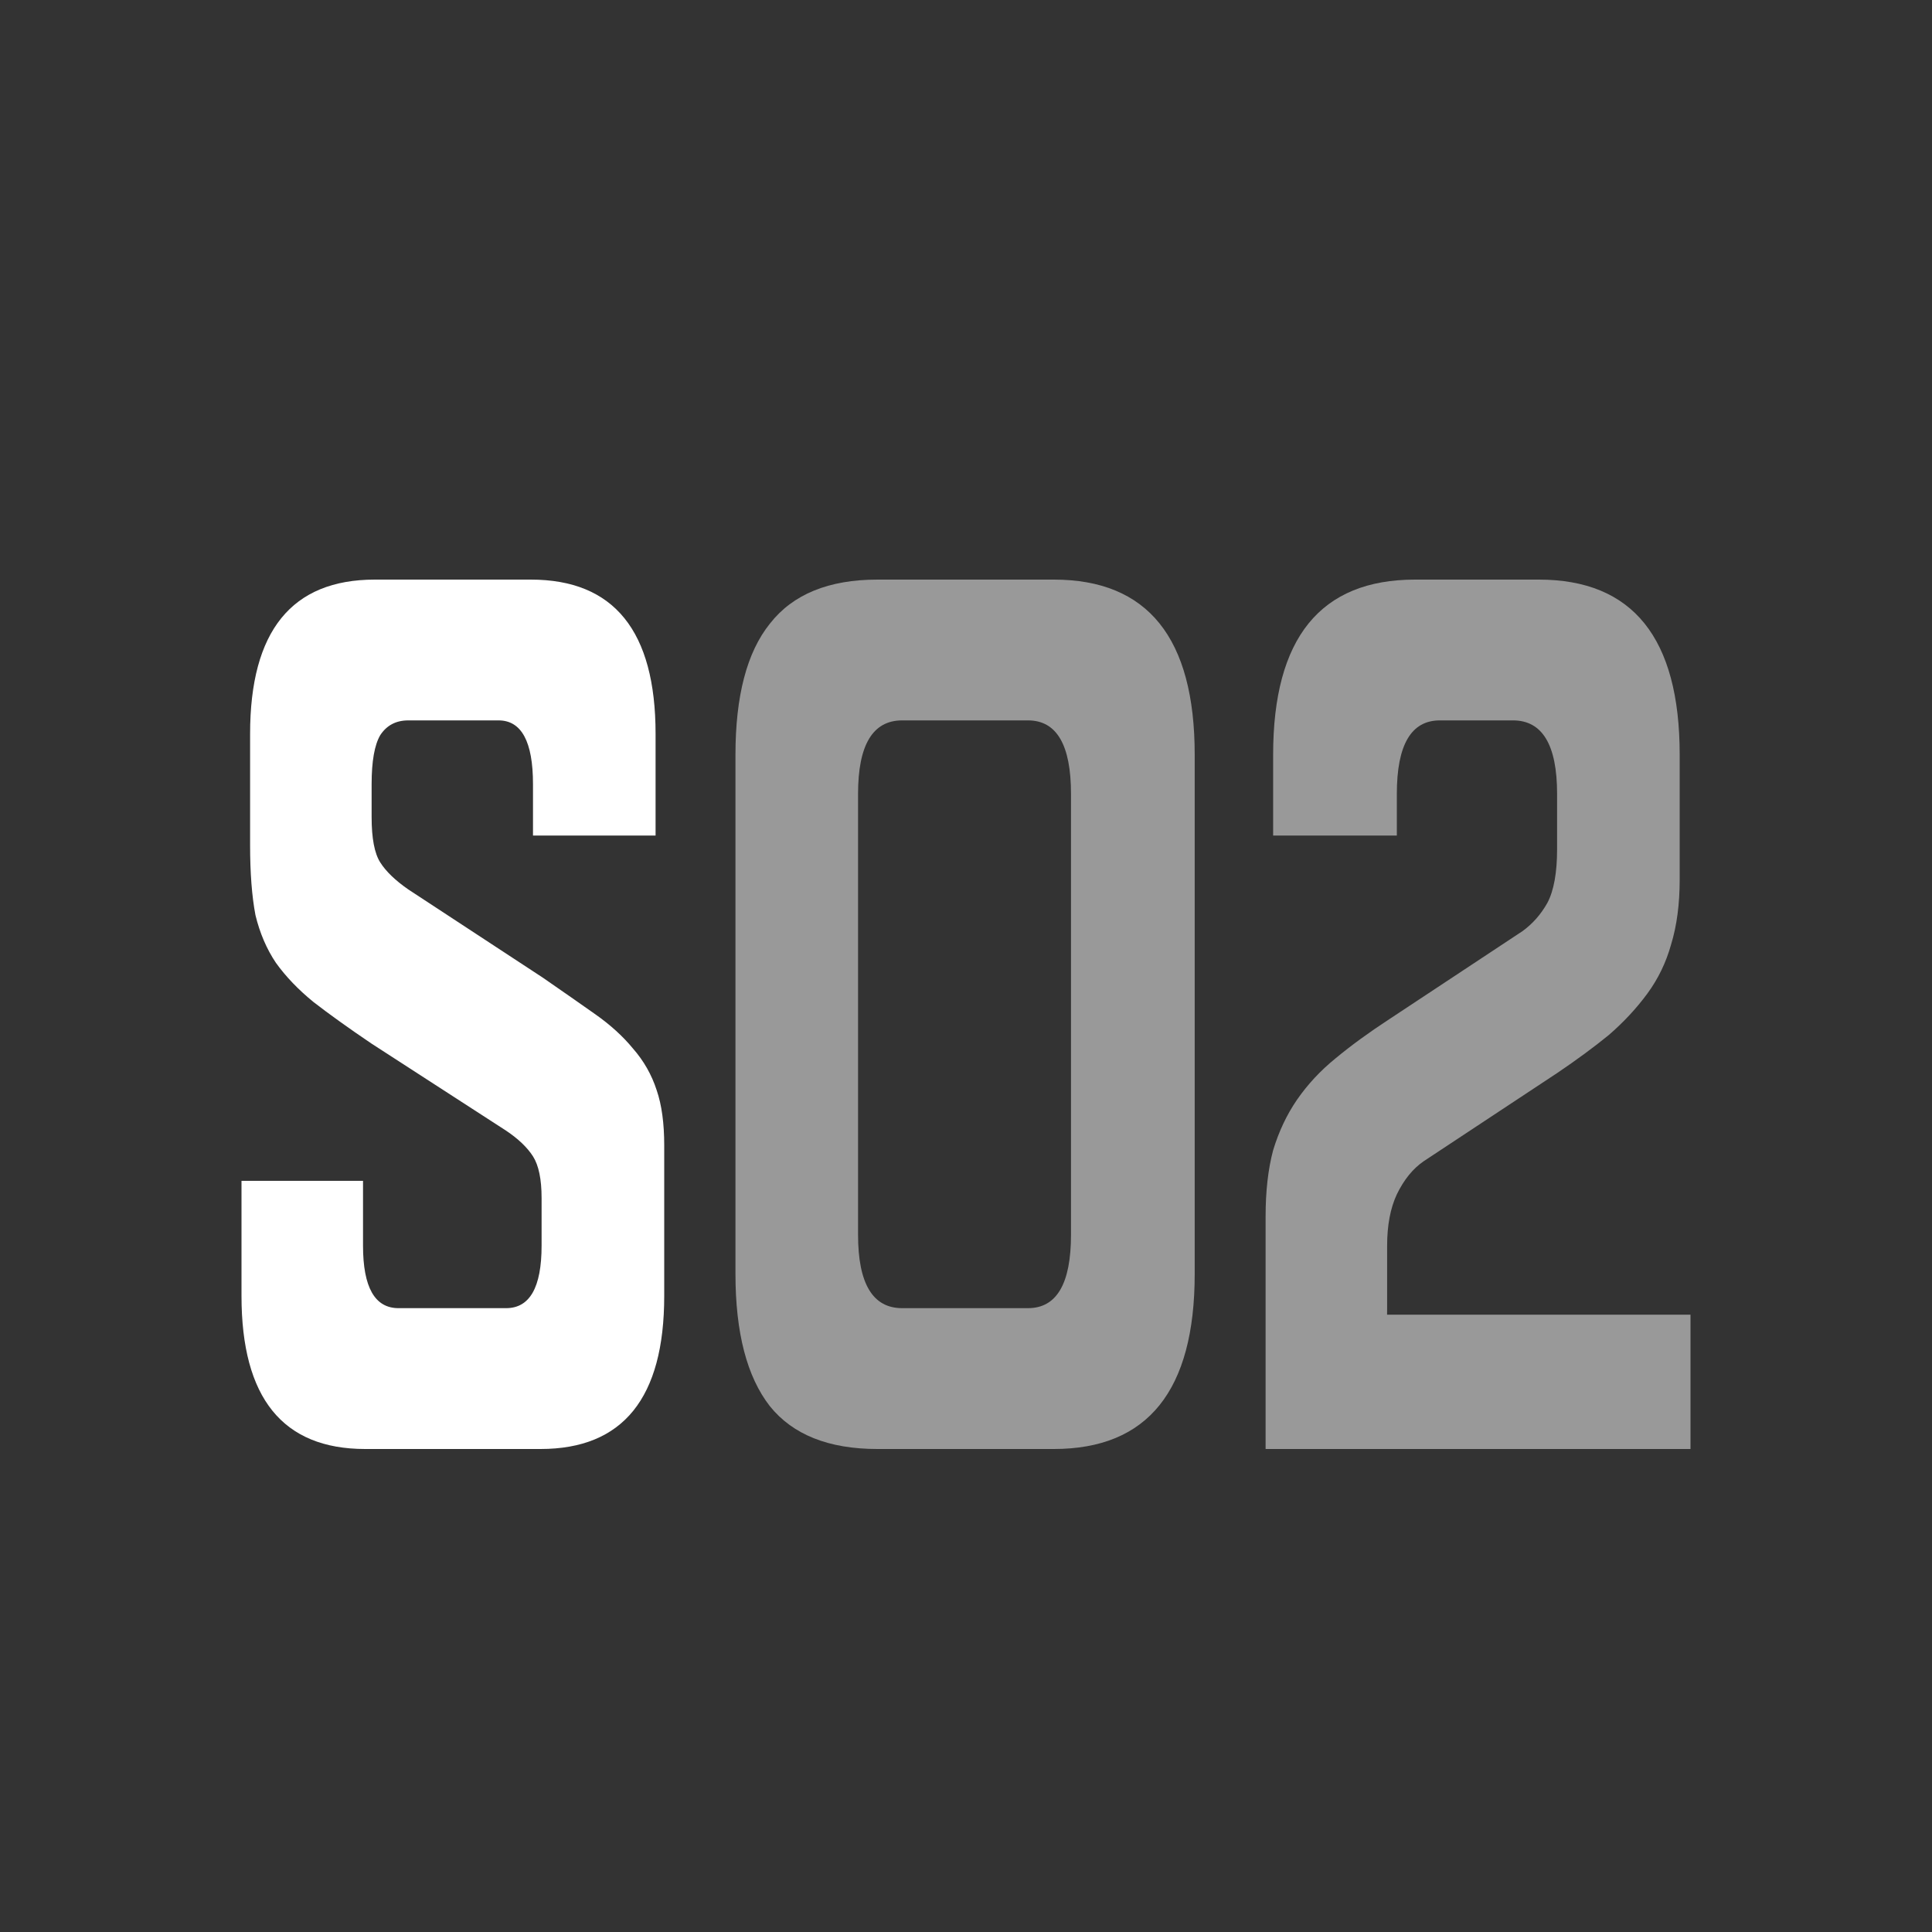
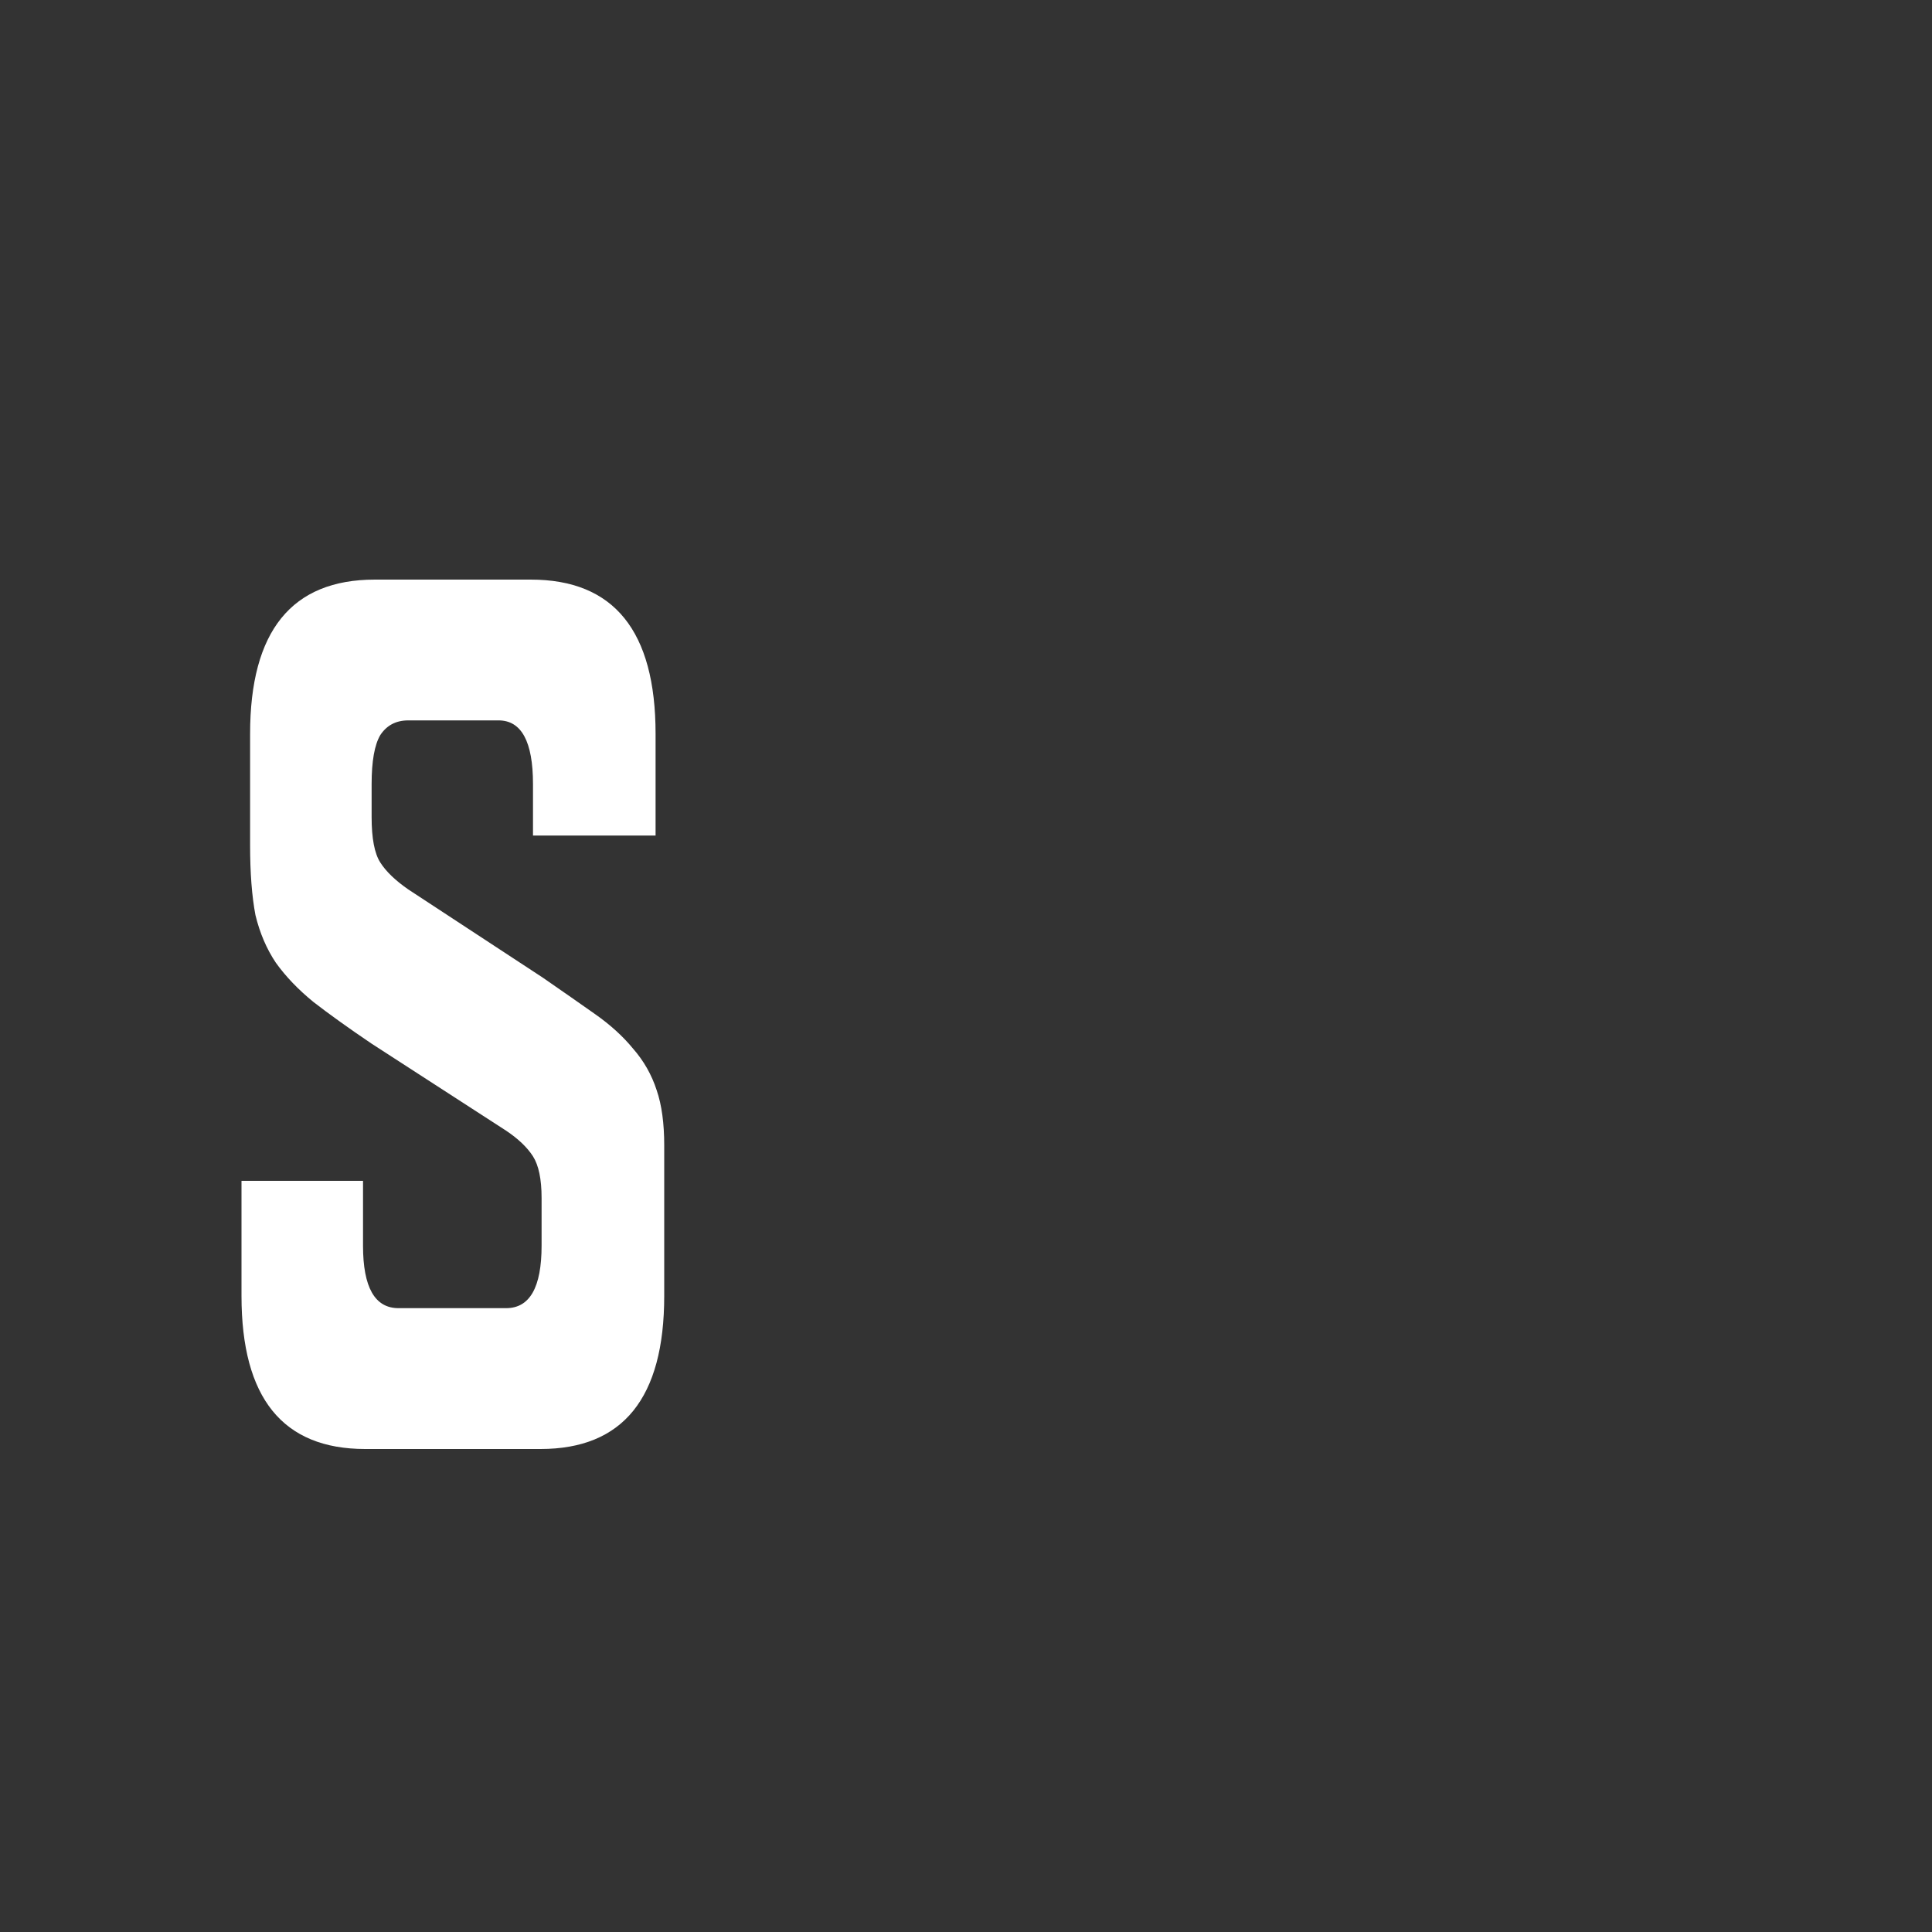
<svg xmlns="http://www.w3.org/2000/svg" width="40" height="40" viewBox="0 0 40 40" fill="none">
  <rect x="0" y="0" width="40" height="40" fill="#333333" stroke="none" />
  <path d="M7.694 21.608C7.219 21.287 6.819 21 6.492 20.747C6.18 20.493 5.92 20.223 5.713 19.935C5.52 19.648 5.379 19.318 5.289 18.947C5.215 18.558 5.178 18.076 5.178 17.501V15.194C5.178 13.065 6.039 12 7.761 12H10.99C12.712 12 13.573 13.065 13.573 15.194V17.299H11.035V16.234C11.035 15.355 10.797 14.915 10.322 14.915H8.452C8.199 14.915 8.006 15.017 7.873 15.22C7.754 15.422 7.694 15.761 7.694 16.234V16.918C7.694 17.358 7.754 17.67 7.873 17.856C7.991 18.042 8.184 18.228 8.452 18.414L11.235 20.239C11.651 20.527 12.015 20.78 12.326 21C12.638 21.22 12.898 21.456 13.106 21.71C13.328 21.963 13.492 22.251 13.596 22.572C13.7 22.876 13.752 23.256 13.752 23.713V26.831C13.752 28.944 12.898 30 11.191 30H7.561C5.854 30 5 28.944 5 26.831V24.448H7.516V25.791C7.516 26.654 7.761 27.084 8.251 27.084H10.478C10.968 27.084 11.213 26.654 11.213 25.791V24.803C11.213 24.414 11.153 24.127 11.035 23.941C10.916 23.755 10.73 23.578 10.478 23.409L7.694 21.608Z" fill="white" />
-   <path fill-rule="evenodd" clip-rule="evenodd" d="M15.227 15.625C15.227 14.409 15.464 13.504 15.939 12.913C16.414 12.304 17.157 12 18.166 12H21.818C23.763 12 24.735 13.209 24.735 15.625V26.375C24.735 28.791 23.763 30 21.818 30H18.166C17.157 30 16.414 29.704 15.939 29.113C15.464 28.504 15.227 27.591 15.227 26.375V15.625ZM18.678 14.915C18.07 14.915 17.765 15.422 17.765 16.437V25.563C17.765 26.578 18.07 27.084 18.678 27.084H21.284C21.877 27.084 22.174 26.578 22.174 25.563V16.437C22.174 15.422 21.877 14.915 21.284 14.915H18.678Z" fill="white" fill-opacity="0.5" />
-   <path d="M31.993 30L31.265 30L26.203 30V25.183C26.203 24.659 26.255 24.203 26.359 23.814C26.477 23.425 26.641 23.079 26.849 22.775C27.071 22.453 27.338 22.166 27.65 21.913C27.977 21.642 28.348 21.372 28.764 21.101L31.525 19.276C31.733 19.124 31.904 18.93 32.037 18.693C32.171 18.439 32.238 18.068 32.238 17.578V16.437C32.238 15.422 31.933 14.915 31.325 14.915H29.81C29.216 14.915 28.92 15.422 28.92 16.437V17.299H26.359V15.625C26.359 13.209 27.338 12 29.298 12H31.859C33.804 12 34.776 13.209 34.776 15.625V18.211C34.776 18.718 34.717 19.166 34.598 19.555C34.494 19.927 34.331 20.265 34.108 20.569C33.885 20.873 33.618 21.161 33.306 21.431C32.995 21.684 32.638 21.947 32.238 22.217L29.476 24.042C29.254 24.194 29.068 24.422 28.92 24.727C28.786 25.014 28.719 25.369 28.719 25.791V27.082C28.718 27.128 28.718 27.173 28.718 27.219H31.265H34.889H35V30L31.993 30Z" fill="white" fill-opacity="0.5" />
</svg>